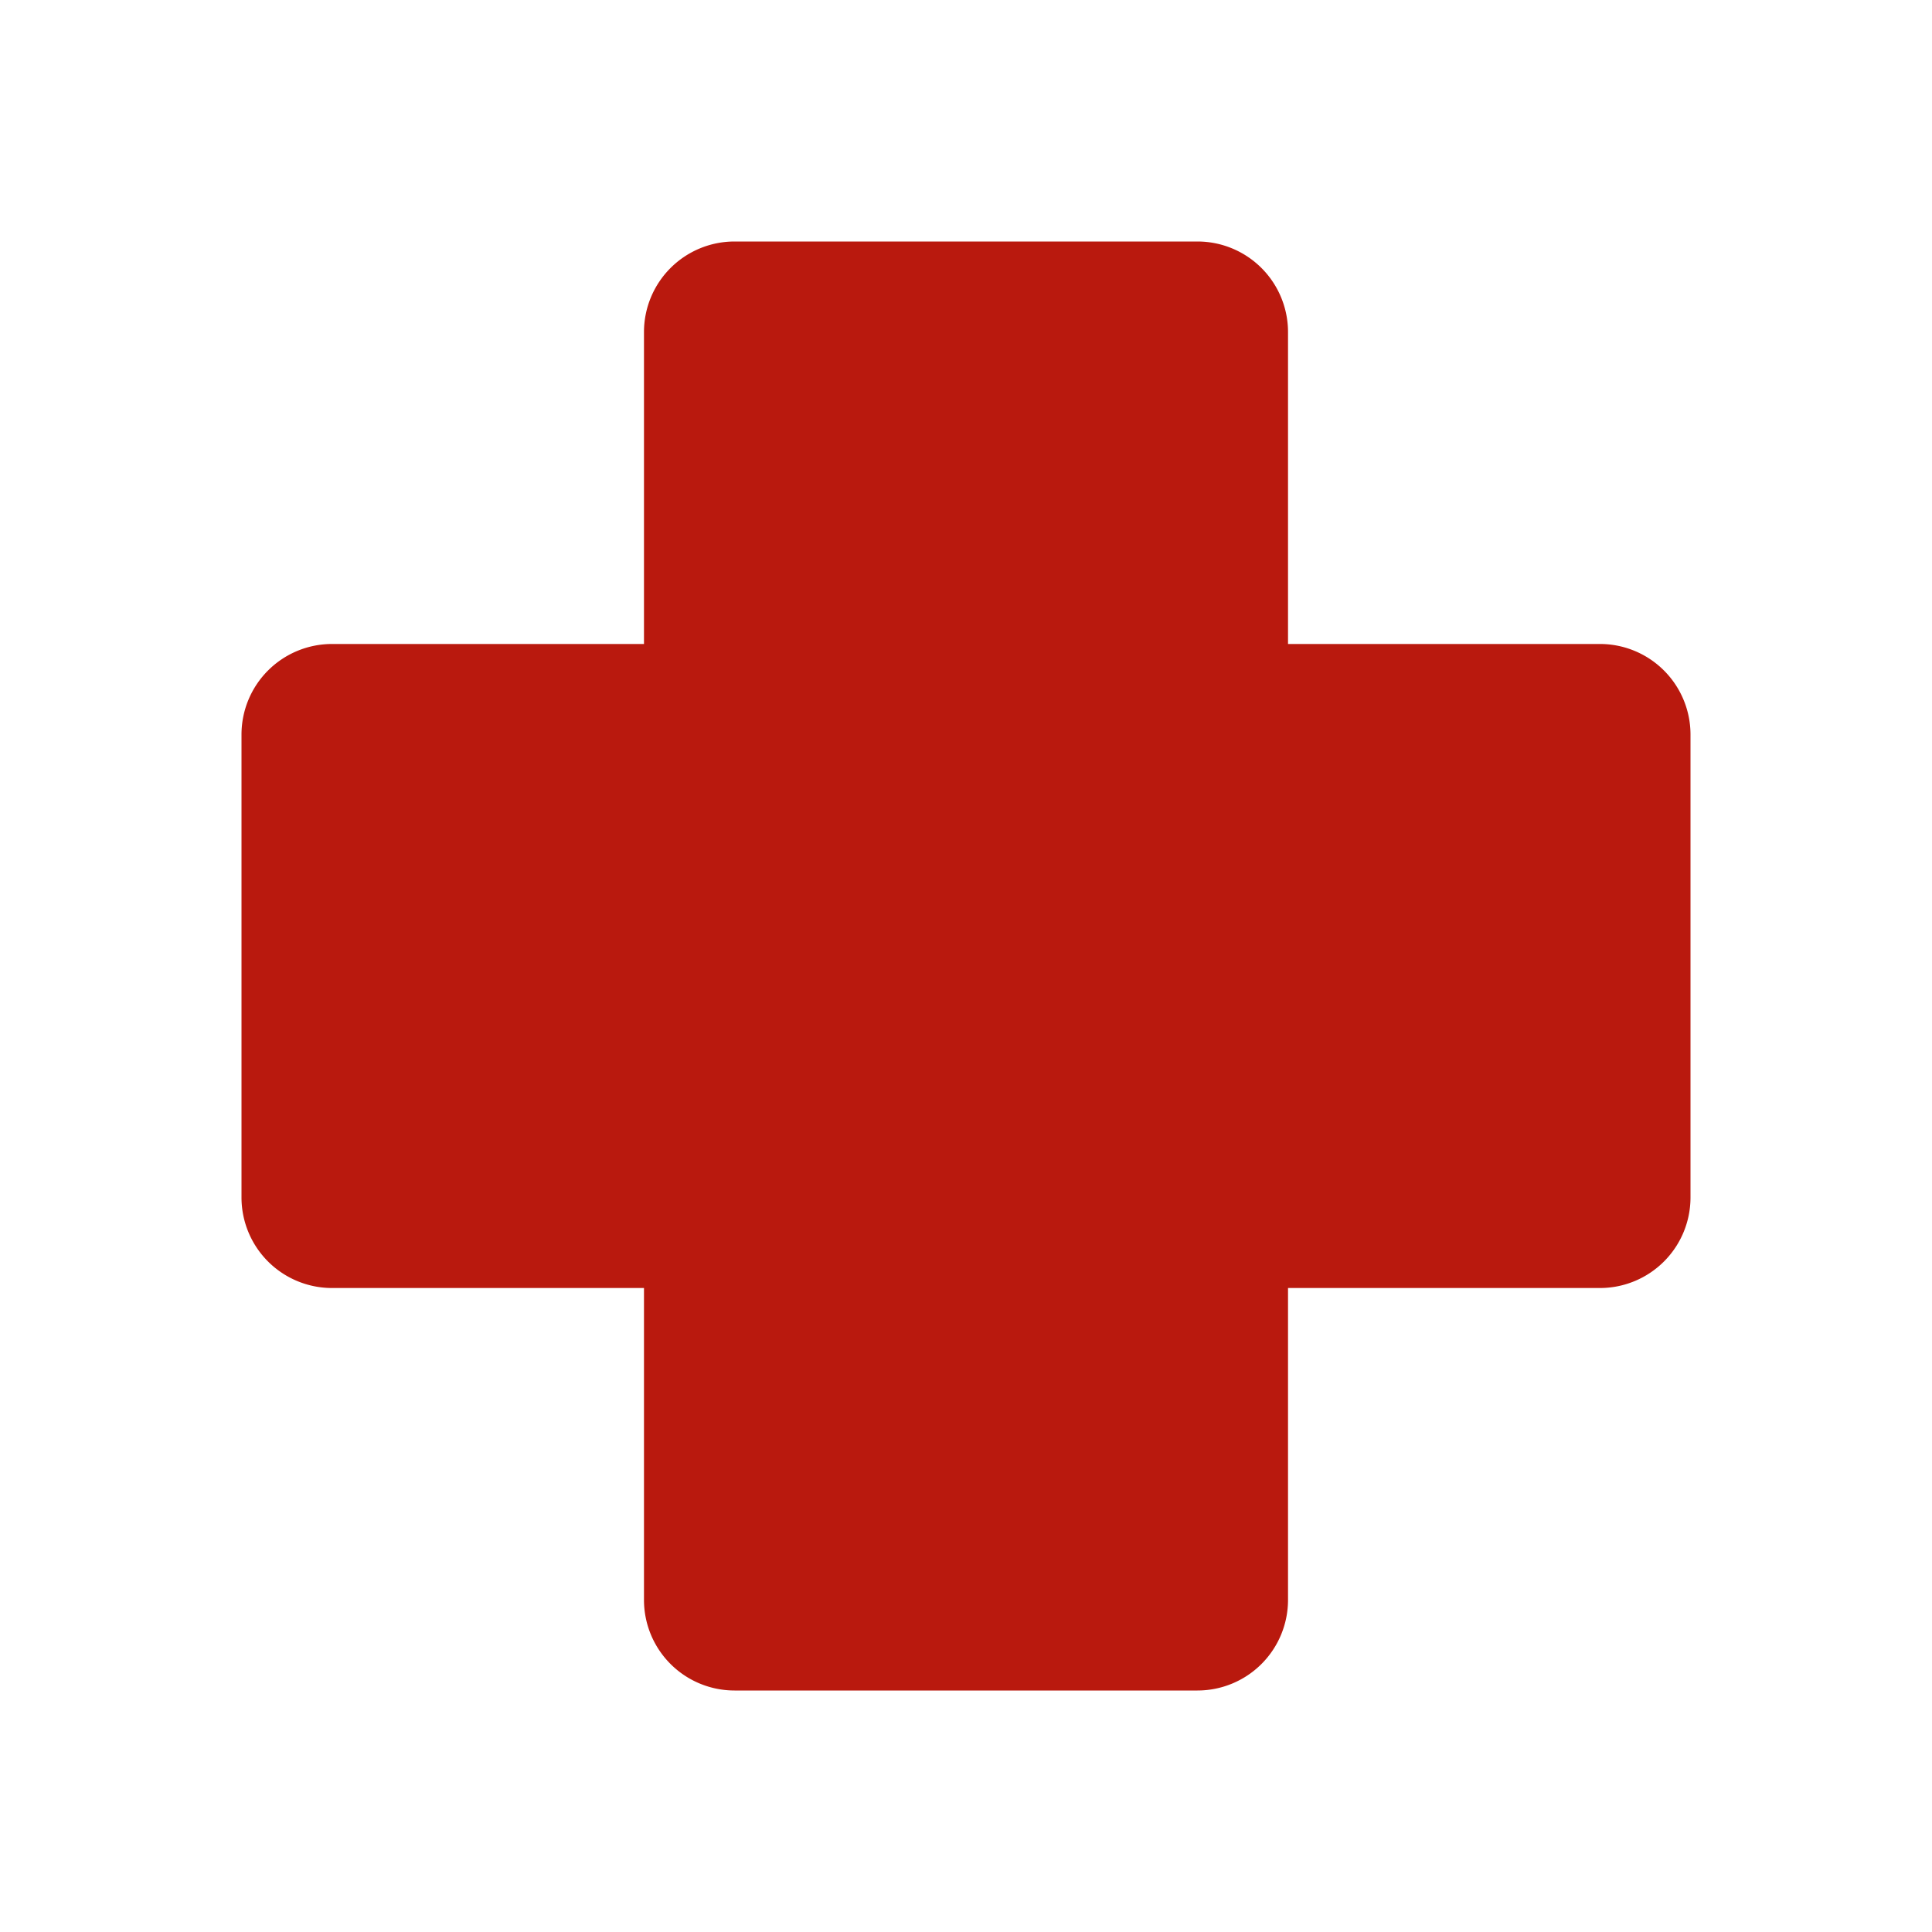
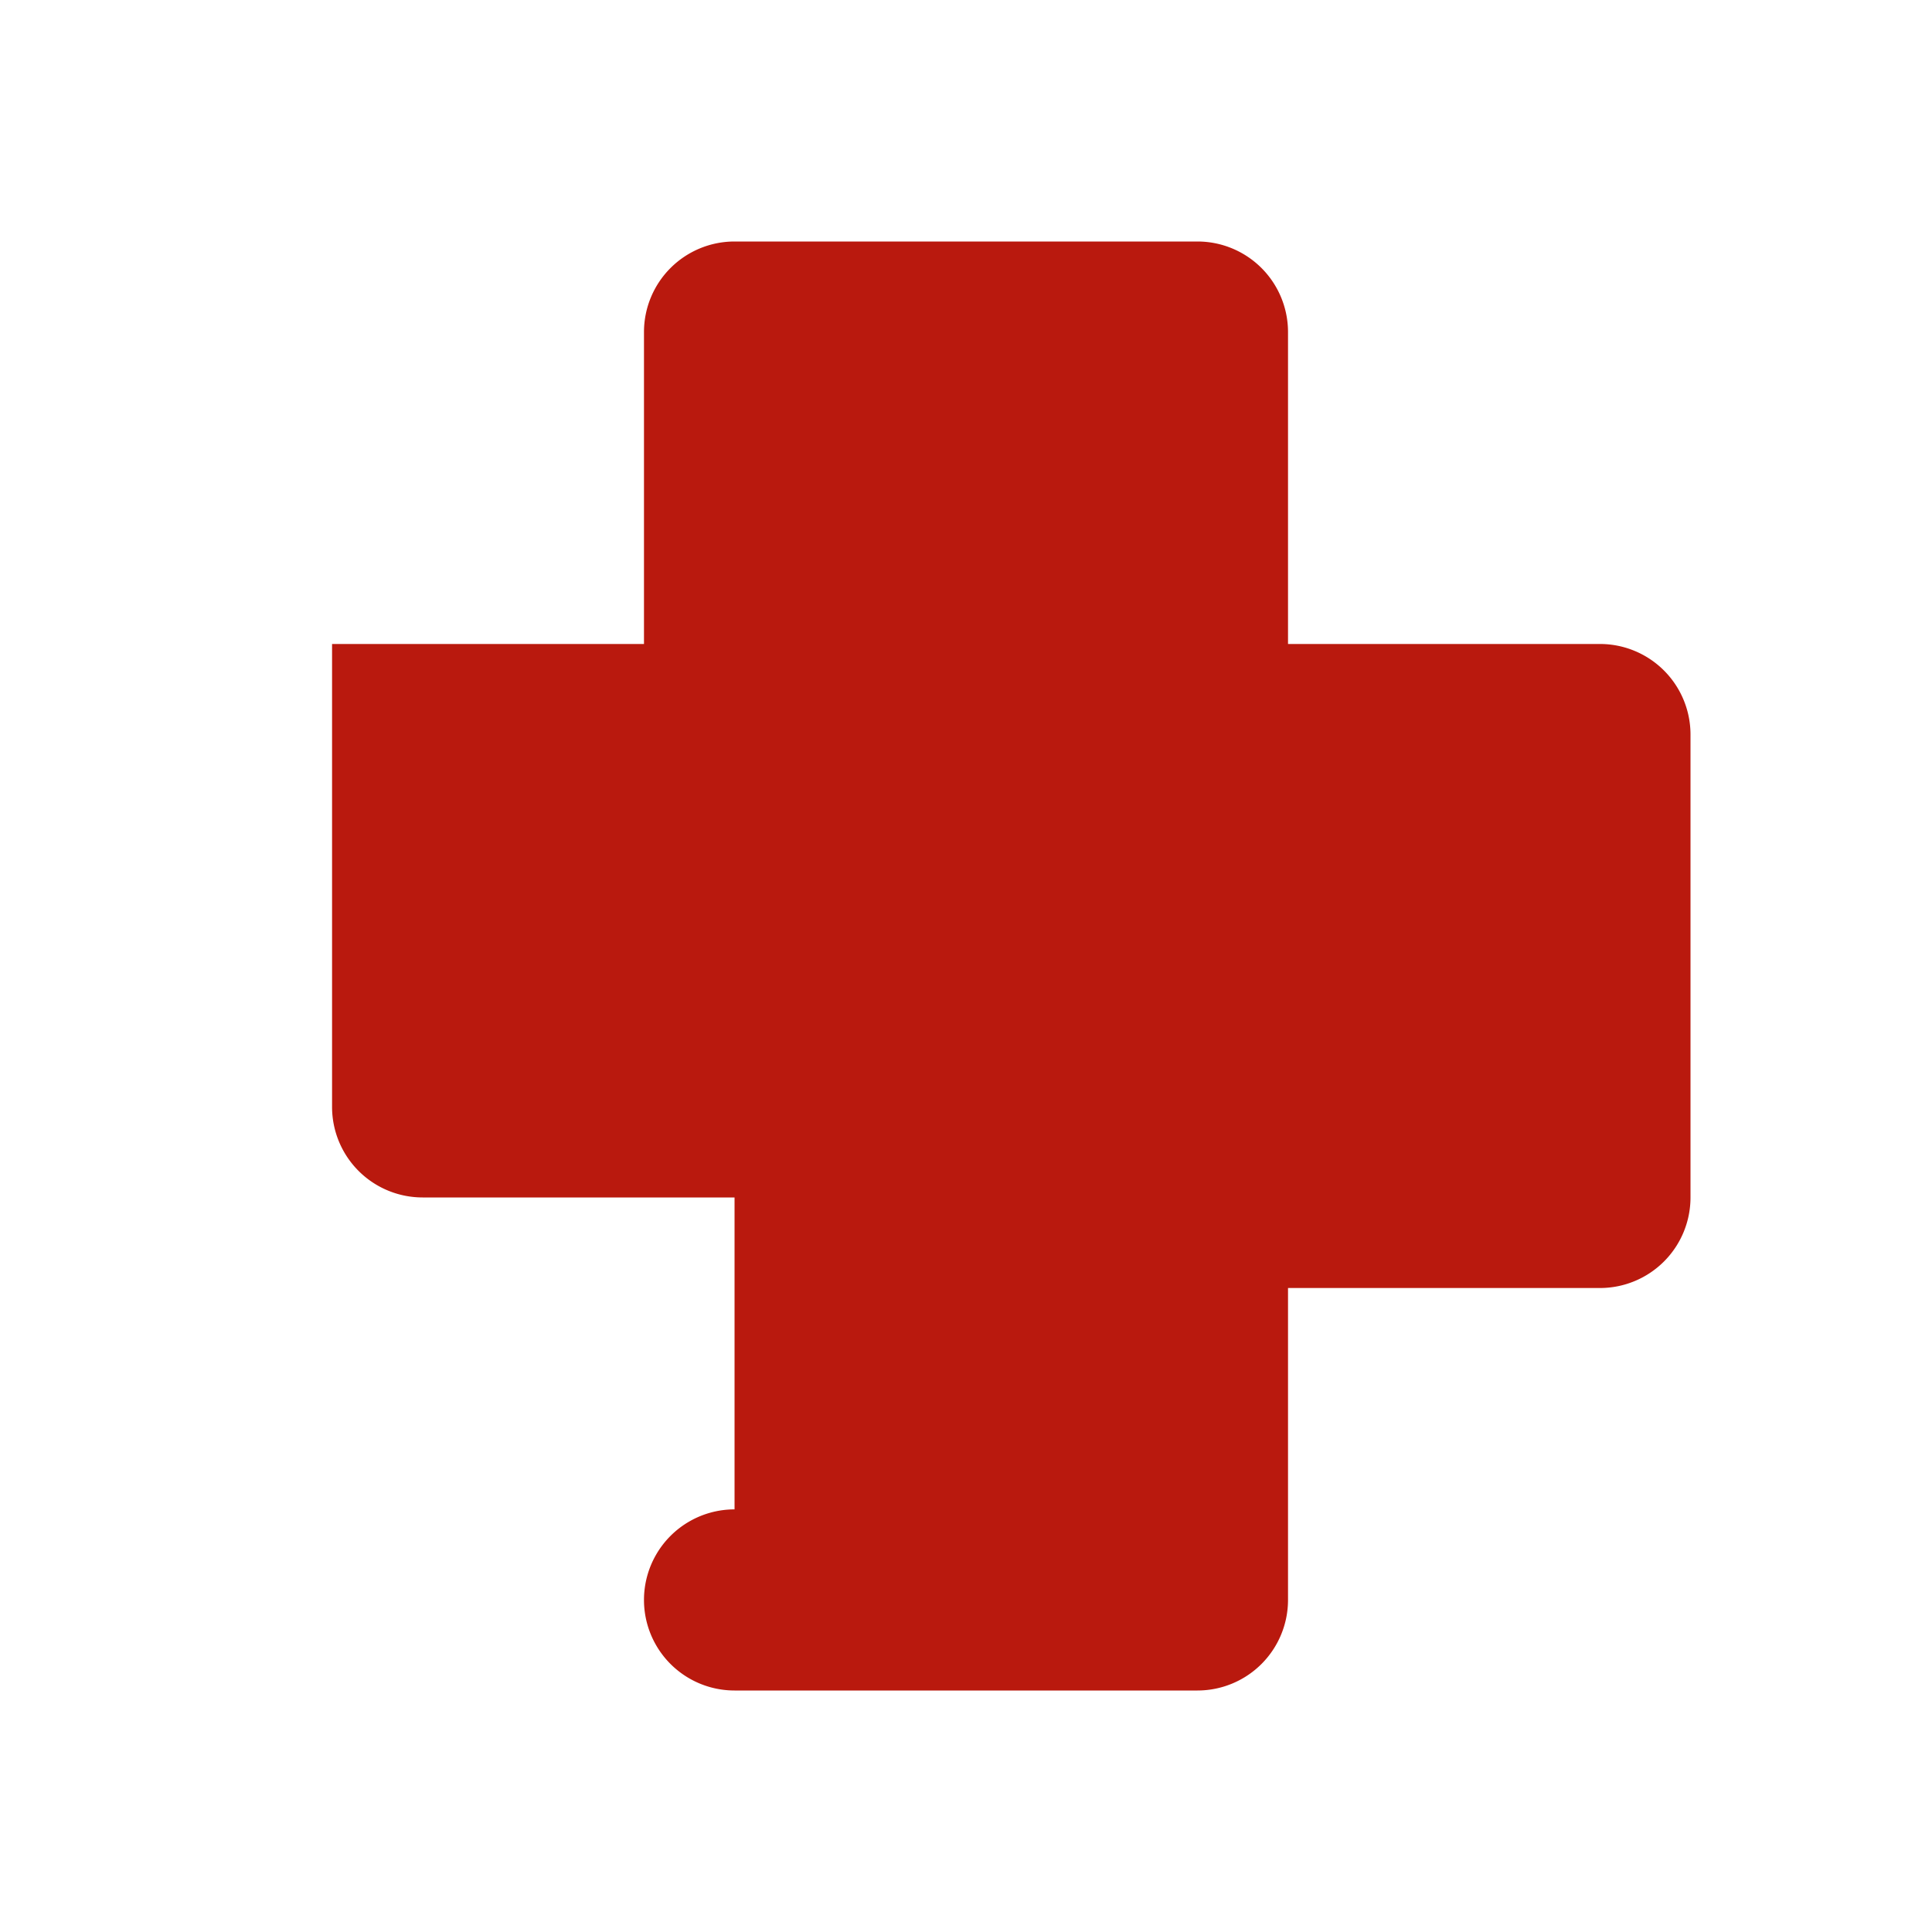
<svg xmlns="http://www.w3.org/2000/svg" width="40" height="40" fill="none">
-   <path fill="#B9190E" d="M15.208 5a1.875 1.875 0 0 0-1.875 1.875v6.458H6.875A1.875 1.875 0 0 0 5 15.208v9.584a1.875 1.875 0 0 0 1.875 1.875h6.458v6.458A1.875 1.875 0 0 0 15.208 35h9.584a1.875 1.875 0 0 0 1.875-1.875v-6.458h6.458A1.875 1.875 0 0 0 35 24.792v-9.584a1.875 1.875 0 0 0-1.875-1.875h-6.458V6.875A1.875 1.875 0 0 0 24.792 5h-9.584Z" />
+   <path fill="#B9190E" d="M15.208 5a1.875 1.875 0 0 0-1.875 1.875v6.458H6.875v9.584a1.875 1.875 0 0 0 1.875 1.875h6.458v6.458A1.875 1.875 0 0 0 15.208 35h9.584a1.875 1.875 0 0 0 1.875-1.875v-6.458h6.458A1.875 1.875 0 0 0 35 24.792v-9.584a1.875 1.875 0 0 0-1.875-1.875h-6.458V6.875A1.875 1.875 0 0 0 24.792 5h-9.584Z" />
</svg>